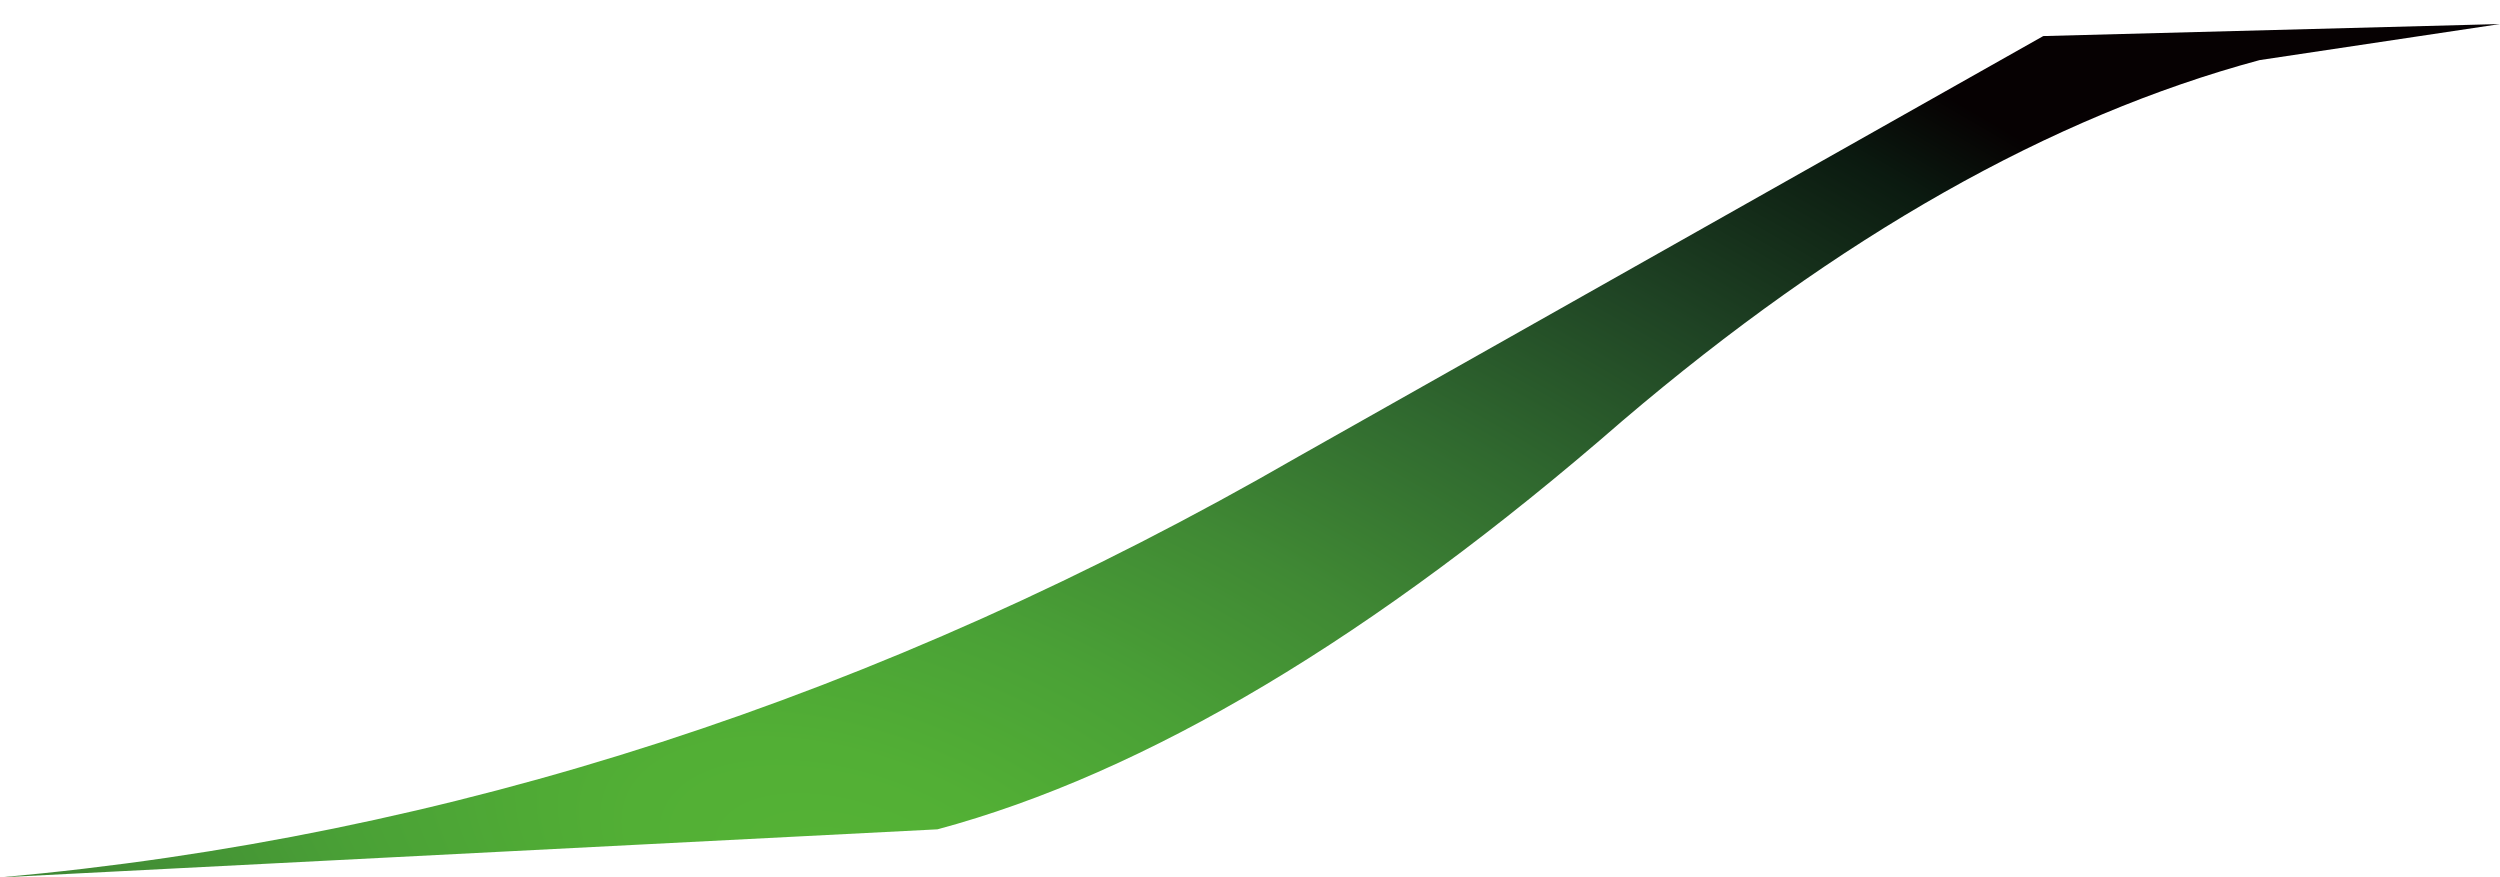
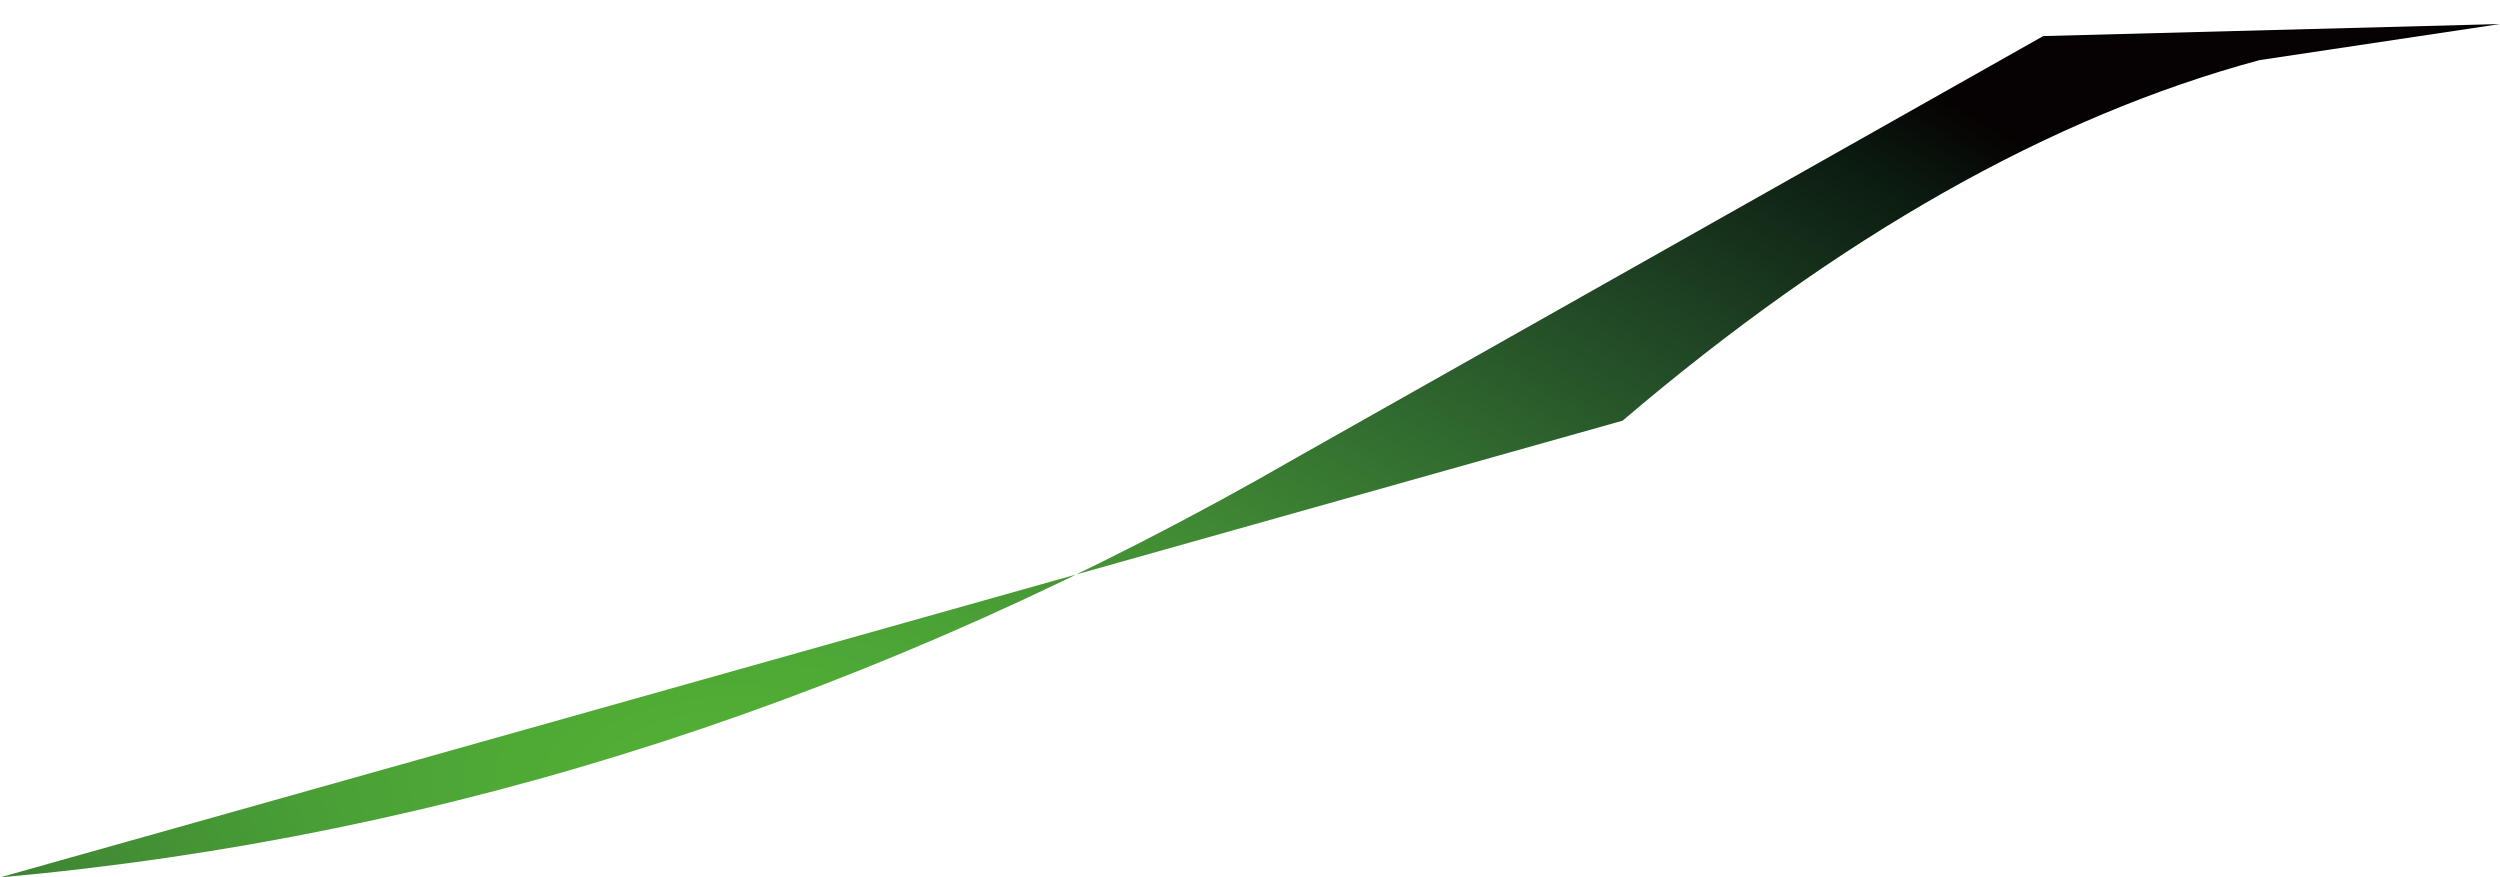
<svg xmlns="http://www.w3.org/2000/svg" height="3.65px" width="10.4px">
  <g transform="matrix(1.0, 0.0, 0.0, 1.0, 5.2, 1.85)">
-     <path d="M1.55 -0.1 Q0.0 1.25 -1.3 1.6 L-5.2 1.8 Q-2.4 1.55 0.2 0.05 L3.3 -1.7 5.2 -1.75 4.2 -1.6 Q2.9 -1.25 1.55 -0.1" fill="url(#gradient0)" fill-rule="evenodd" stroke="none" />
+     <path d="M1.55 -0.1 L-5.2 1.8 Q-2.4 1.55 0.2 0.05 L3.3 -1.7 5.2 -1.75 4.2 -1.6 Q2.9 -1.25 1.55 -0.1" fill="url(#gradient0)" fill-rule="evenodd" stroke="none" />
  </g>
  <defs>
    <radialGradient cx="0" cy="0" gradientTransform="matrix(0.011, 0.003, 6.0E-4, -0.006, -1.65, 1.8)" gradientUnits="userSpaceOnUse" id="gradient0" r="819.2" spreadMethod="pad">
      <stop offset="0.0" stop-color="#55b335" />
      <stop offset="0.102" stop-color="#52af35" />
      <stop offset="0.239" stop-color="#4aa136" />
      <stop offset="0.392" stop-color="#408934" />
      <stop offset="0.557" stop-color="#30692f" />
      <stop offset="0.733" stop-color="#1f4324" />
      <stop offset="0.918" stop-color="#0b1a10" />
      <stop offset="1.0" stop-color="#060102" />
    </radialGradient>
  </defs>
</svg>